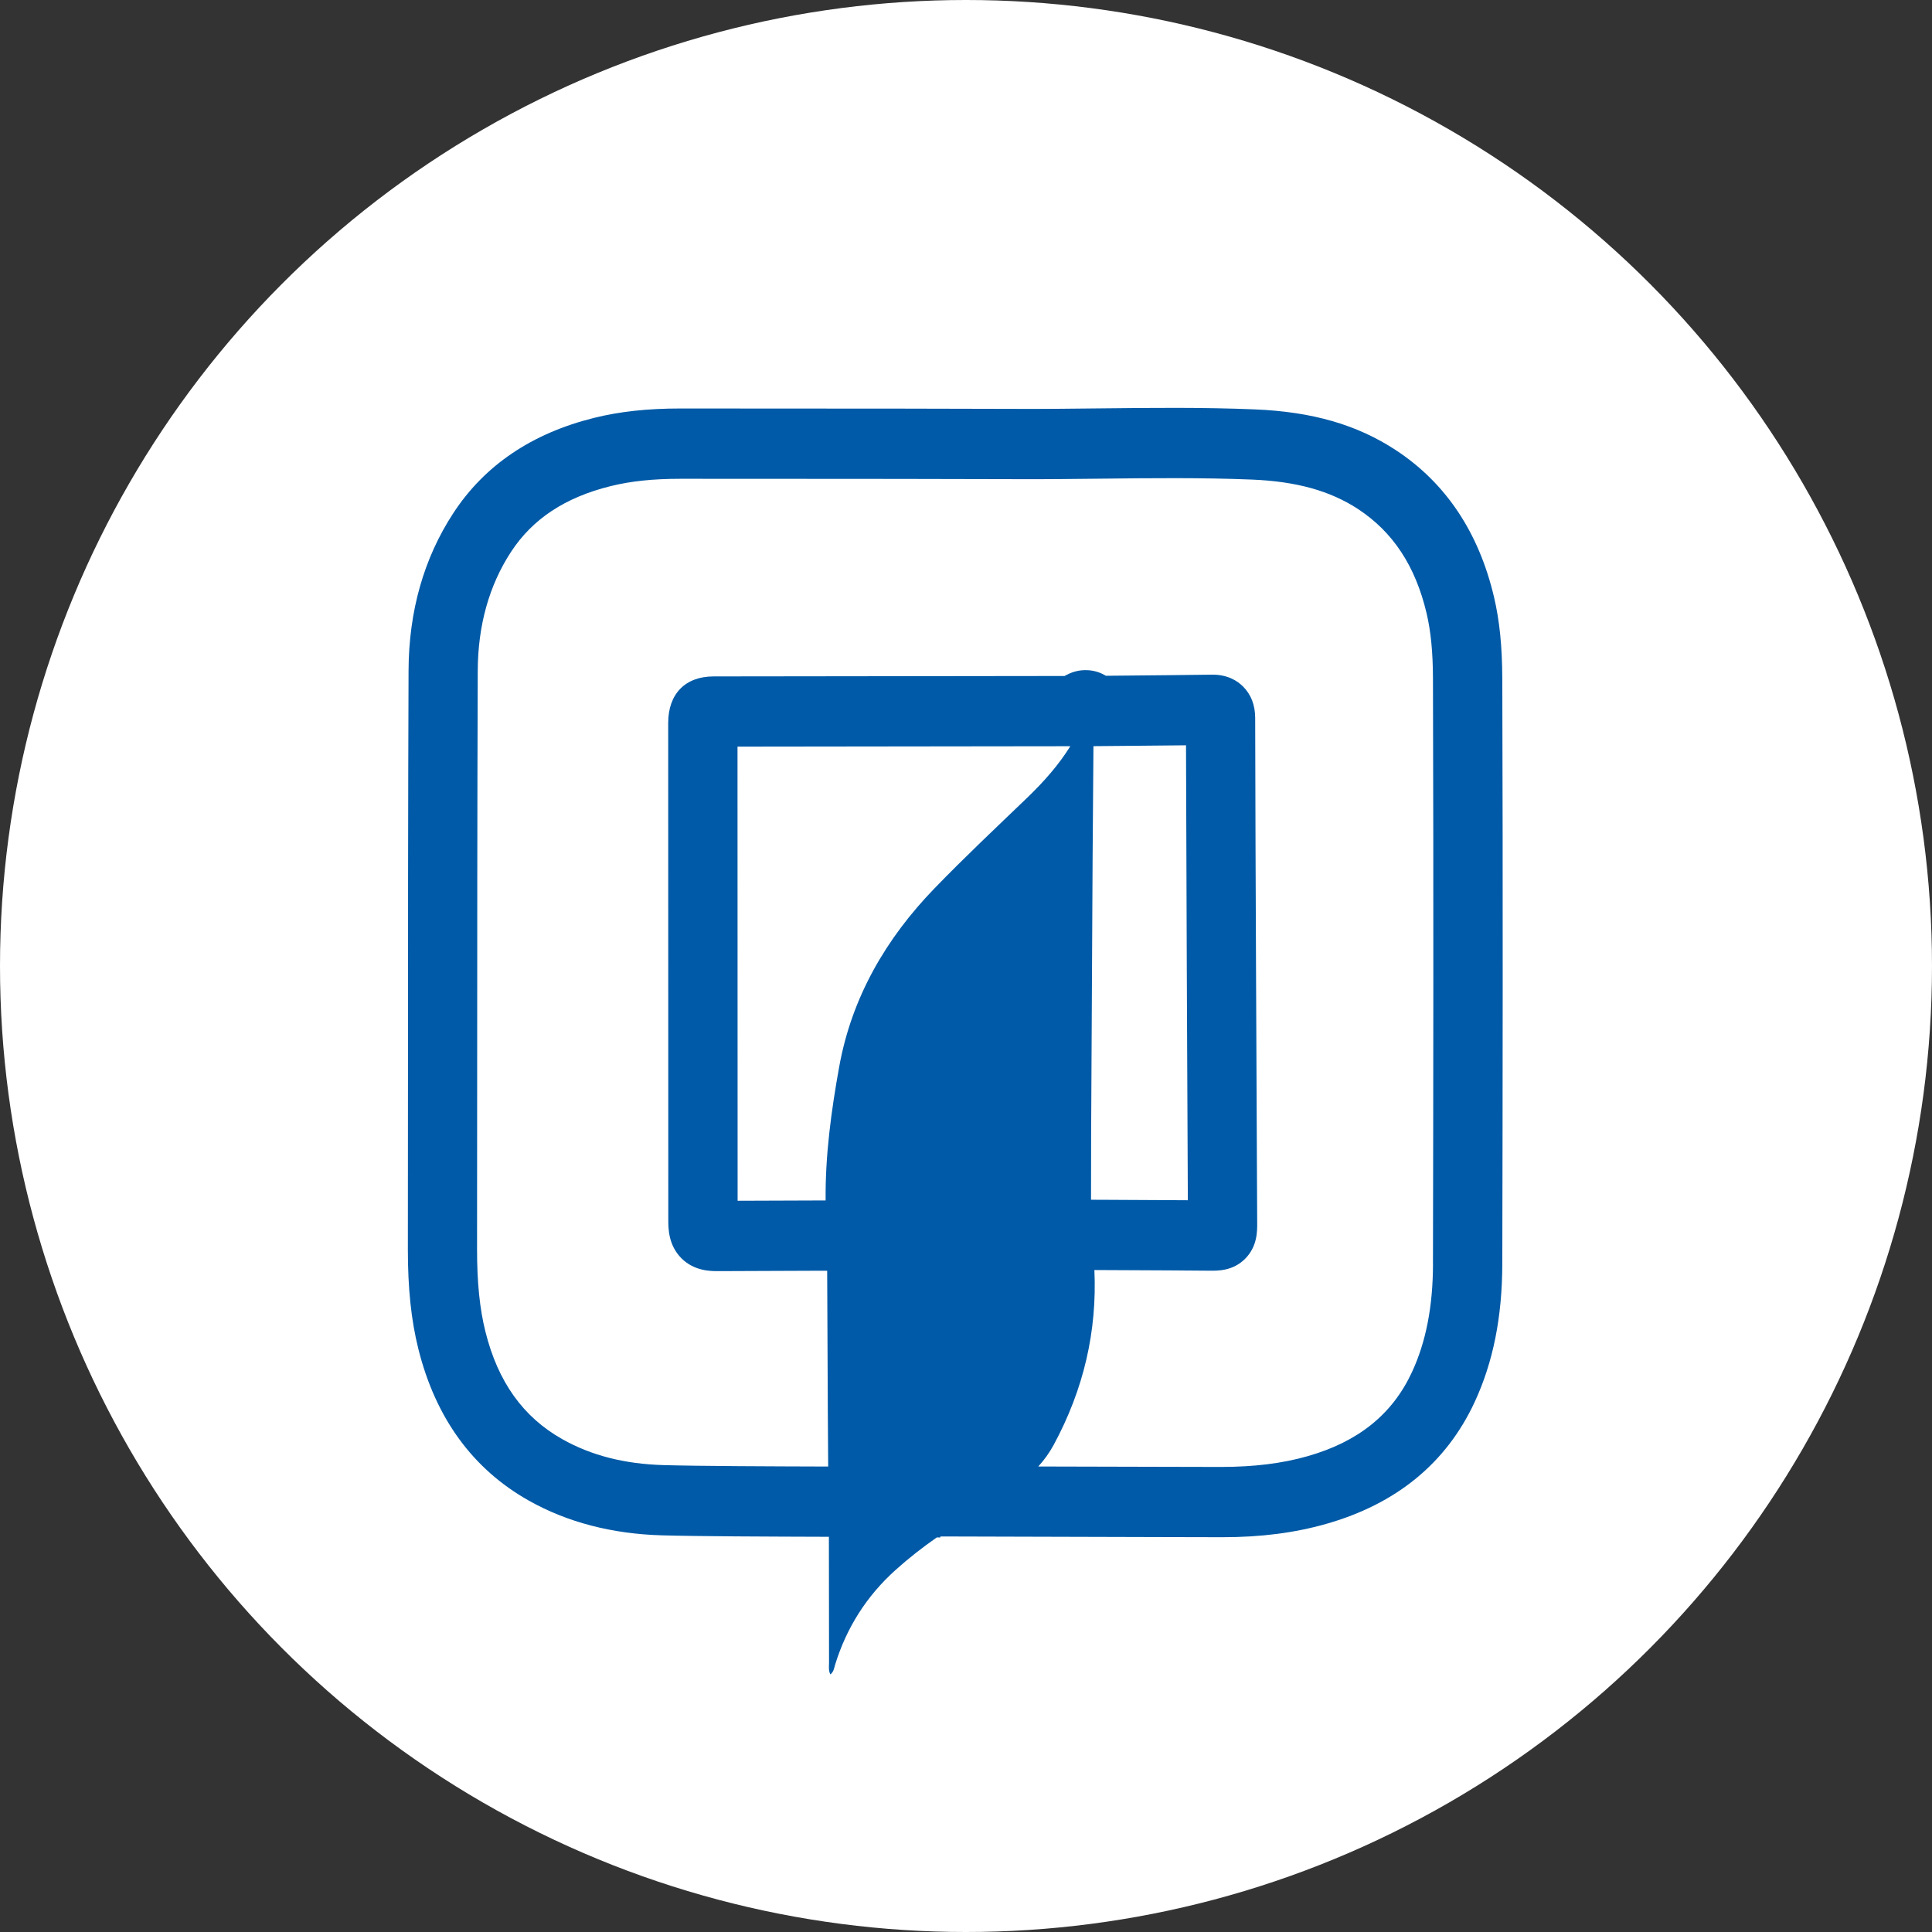
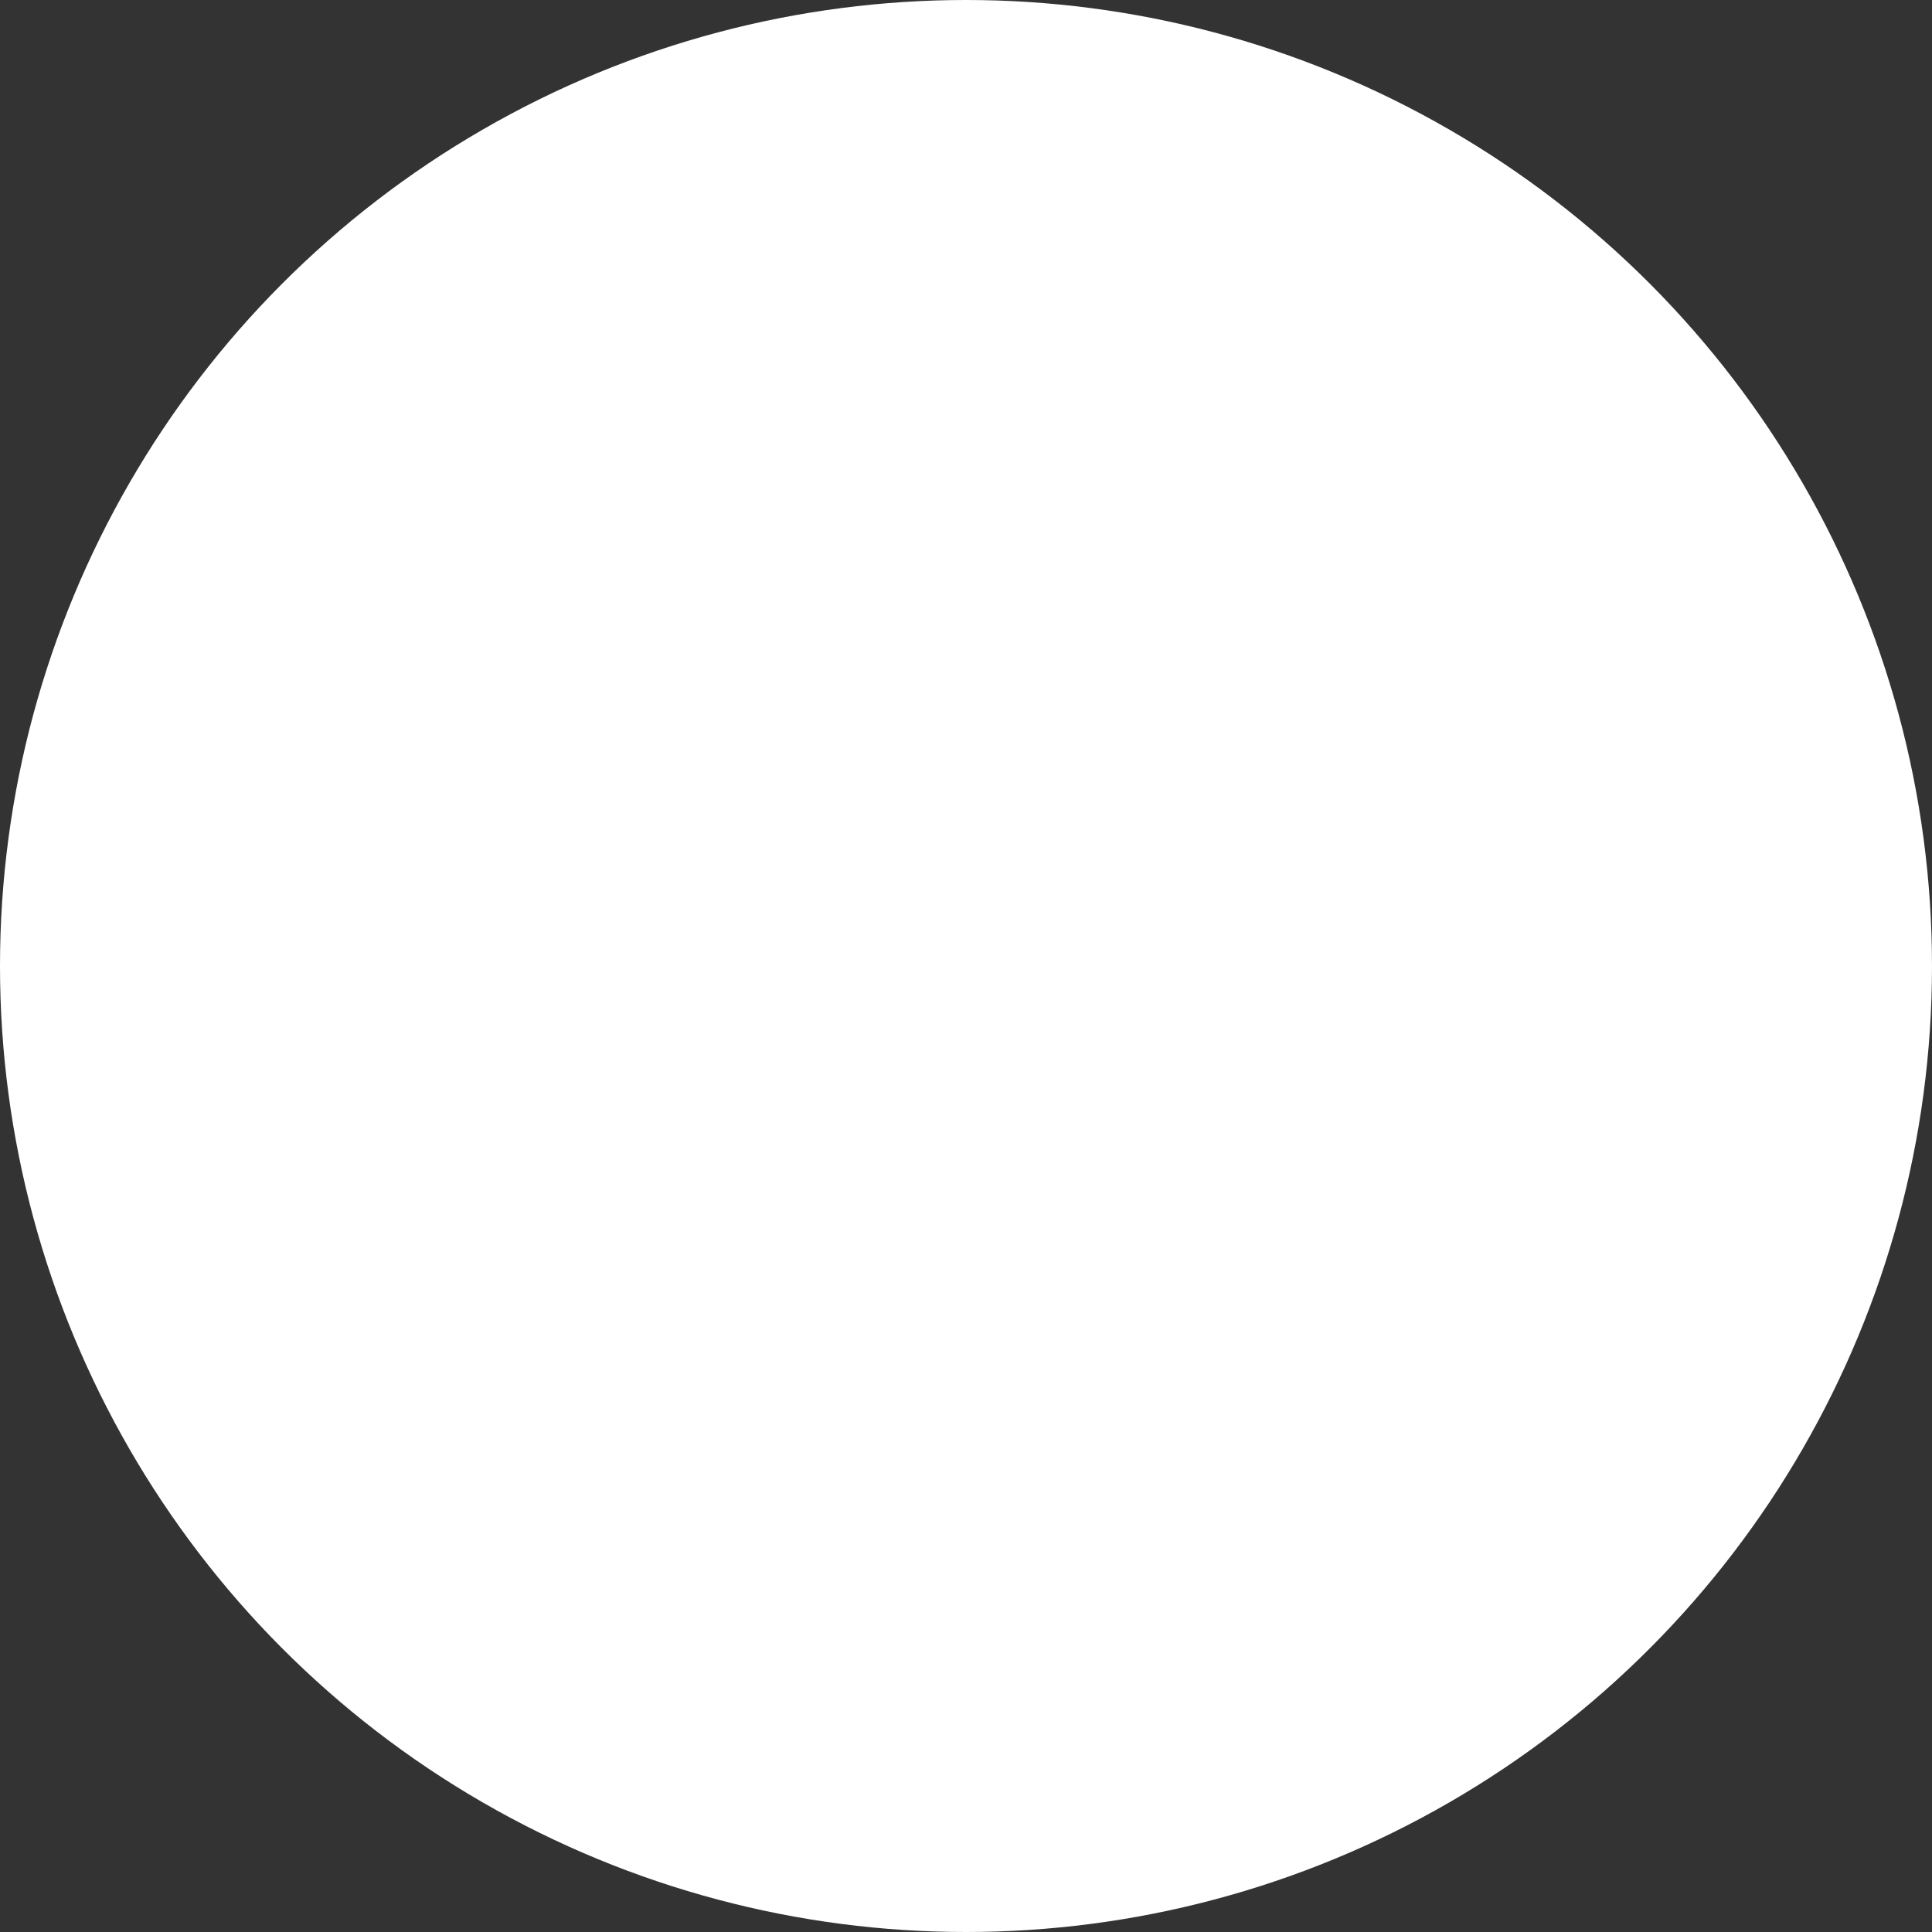
<svg xmlns="http://www.w3.org/2000/svg" width="90" height="90" viewBox="0 0 90 90" fill="none">
  <rect x="0" y="0" width="90" height="90" fill="#333333" stroke="none" />
  <circle cx="45" cy="45" r="45" fill="white" />
-   <path d="M69.982 31.596C69.977 30.109 69.855 28.906 69.597 27.813C68.886 24.794 67.343 22.488 65.012 20.962C63.21 19.782 61.127 19.181 58.457 19.071C56.044 18.971 53.612 18.998 51.26 19.024C50.027 19.038 48.753 19.052 47.504 19.048C43.779 19.034 39.993 19.033 36.332 19.032C34.797 19.032 33.263 19.032 31.729 19.029H31.705C30.156 19.029 28.875 19.169 27.675 19.466C24.777 20.186 22.571 21.677 21.119 23.901C19.743 26.004 19.042 28.473 19.032 31.242C19.008 37.629 19.006 44.122 19.005 50.401C19.005 52.999 19.002 55.597 19 58.195C18.999 60.02 19.154 61.497 19.489 62.84C20.291 66.055 22.021 68.431 24.63 69.902C26.42 70.911 28.508 71.456 30.838 71.522C32.559 71.57 35.764 71.581 38.613 71.59C38.616 73.54 38.617 75.491 38.62 77.443C38.62 77.621 38.586 77.809 38.681 78C38.843 77.877 38.855 77.704 38.9 77.558C39.434 75.819 40.377 74.343 41.715 73.139C42.326 72.588 42.97 72.087 43.638 71.62H43.806V71.574C46.7 71.585 51.11 71.594 54.236 71.603L56.896 71.609C56.917 71.609 56.937 71.609 56.957 71.609C58.735 71.609 60.313 71.406 61.778 70.989C65.046 70.061 67.372 68.155 68.69 65.324C69.555 63.466 69.978 61.355 69.983 58.87C70.001 50.864 70.014 41.363 69.983 31.598L69.982 31.596ZM50.829 52.859C50.849 48.559 50.872 44.258 50.898 39.958C50.909 38.225 50.923 36.492 50.937 34.759L52.314 34.747C53.278 34.739 54.264 34.73 55.249 34.719C55.258 38.24 55.271 41.717 55.285 45C55.298 48.186 55.314 51.373 55.328 54.559L55.334 55.912C54.363 55.906 52.993 55.9 51.571 55.892C51.322 55.892 51.073 55.89 50.824 55.889C50.824 54.879 50.824 53.869 50.829 52.859ZM47.869 37.144C46.413 38.544 44.941 39.927 43.534 41.381C41.27 43.721 39.677 46.459 39.092 49.699C38.722 51.752 38.44 53.827 38.461 55.922C38.401 55.922 38.341 55.922 38.28 55.922C36.854 55.926 35.391 55.931 34.361 55.936L34.356 34.781C39.524 34.774 44.692 34.768 49.86 34.762C49.308 35.647 48.619 36.421 47.869 37.144ZM66.755 58.863C66.751 60.857 66.429 62.513 65.771 63.926C64.858 65.888 63.267 67.167 60.906 67.837C59.713 68.177 58.403 68.333 56.902 68.336L54.241 68.33C52.518 68.326 50.404 68.321 48.368 68.315C48.641 68.012 48.886 67.677 49.09 67.299C50.482 64.721 51.11 62.012 50.981 59.163C51.172 59.163 51.363 59.164 51.554 59.166C53.636 59.175 55.602 59.184 56.36 59.194C56.736 59.198 57.439 59.207 58.005 58.636C58.571 58.067 58.567 57.359 58.565 56.98L58.553 54.542C58.537 51.356 58.523 48.171 58.51 44.985C58.494 41.313 58.478 37.396 58.471 33.449C58.471 32.849 58.28 32.354 57.905 31.979C57.648 31.722 57.19 31.419 56.455 31.429C55.067 31.448 53.652 31.46 52.285 31.473L51.52 31.48C51.296 31.348 51.021 31.242 50.693 31.221C50.249 31.191 49.88 31.323 49.594 31.49C44.144 31.496 38.694 31.503 33.244 31.51C31.919 31.511 31.126 32.325 31.127 33.685L31.132 56.837C31.132 57.214 31.132 57.999 31.74 58.612C32.349 59.224 33.129 59.217 33.504 59.214C34.415 59.207 36.383 59.201 38.287 59.195C38.369 59.195 38.452 59.195 38.533 59.195C38.543 61.399 38.552 63.602 38.563 65.806C38.567 66.643 38.572 67.48 38.58 68.317C35.892 68.309 32.597 68.298 30.925 68.251C29.093 68.199 27.546 67.803 26.194 67.042C24.369 66.013 23.198 64.376 22.614 62.038C22.346 60.965 22.222 59.745 22.223 58.198C22.225 55.6 22.227 53.001 22.228 50.403C22.23 44.127 22.233 37.636 22.255 31.254C22.262 29.137 22.784 27.272 23.804 25.71C24.808 24.174 26.325 23.172 28.439 22.647C29.38 22.413 30.418 22.304 31.701 22.304H31.721C33.257 22.305 34.791 22.306 36.327 22.306C39.986 22.308 43.769 22.309 47.489 22.322C48.76 22.327 50.047 22.312 51.291 22.298C53.603 22.272 55.993 22.246 58.322 22.341C60.393 22.426 61.961 22.863 63.259 23.711C64.891 24.781 65.938 26.371 66.457 28.574C66.655 29.415 66.749 30.379 66.753 31.607C66.783 41.365 66.77 50.86 66.753 58.863H66.755Z" fill="#005AA7" />
</svg>